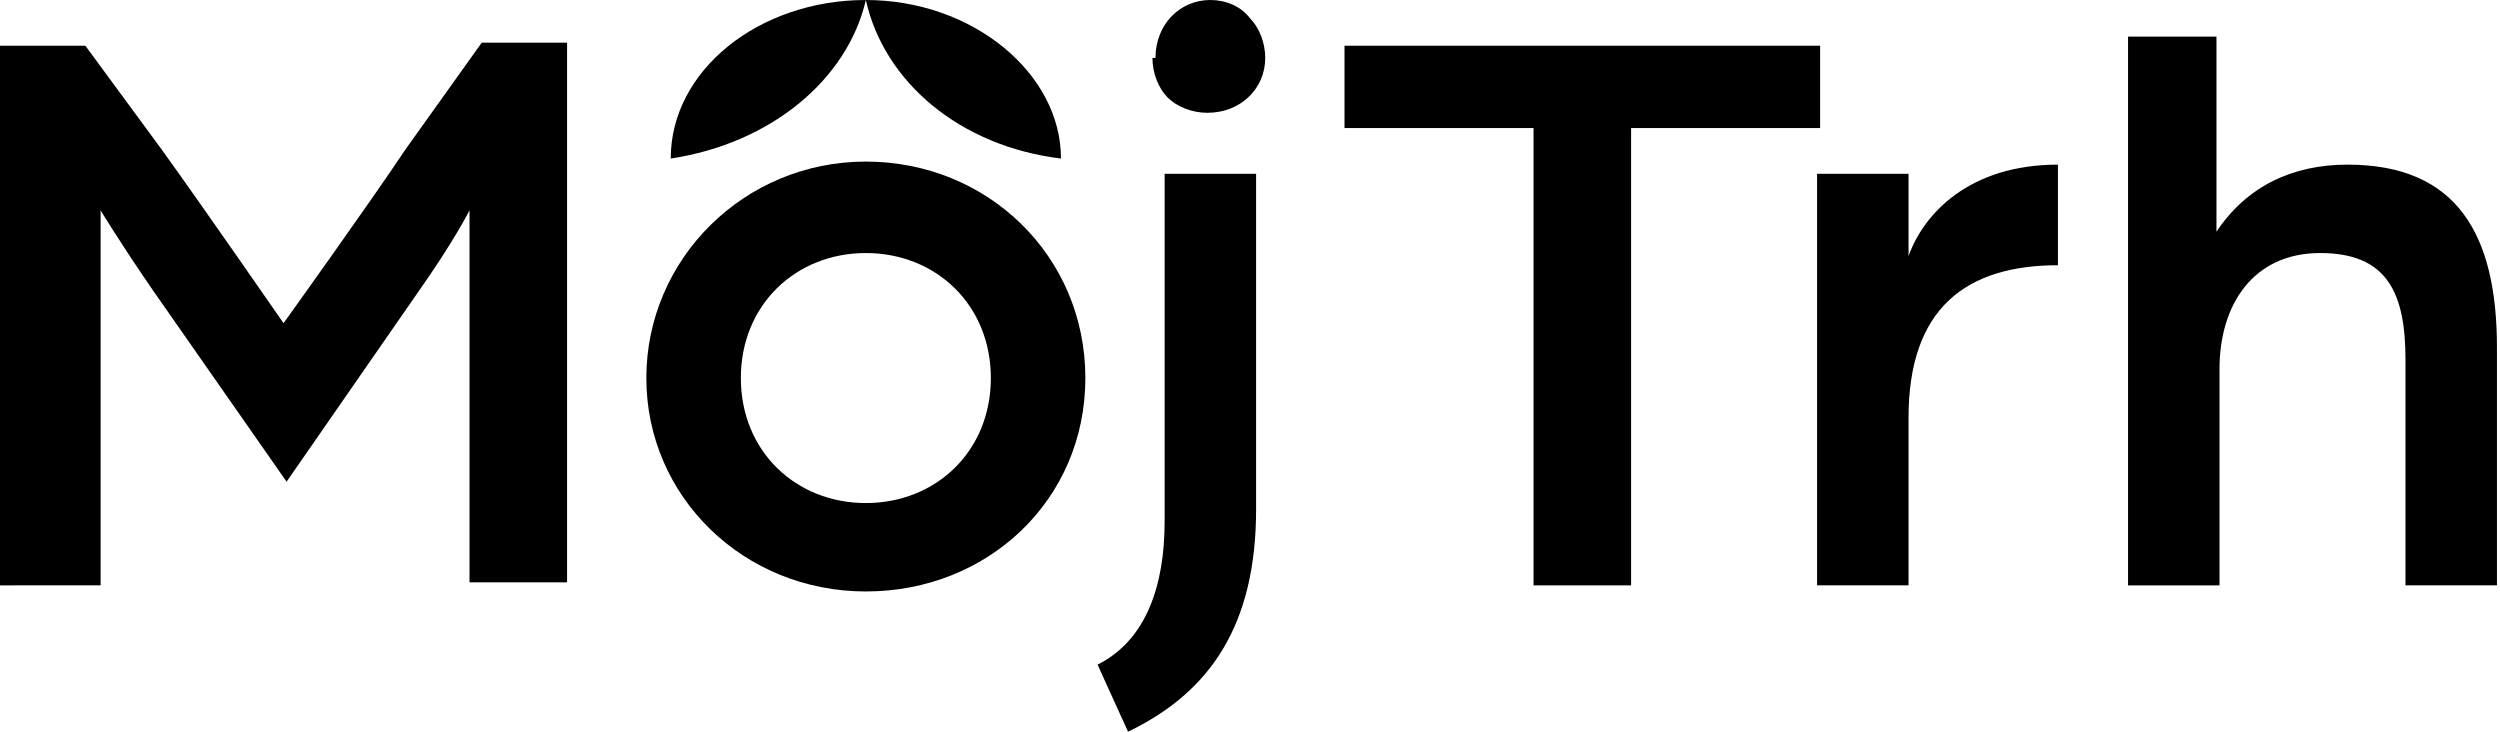
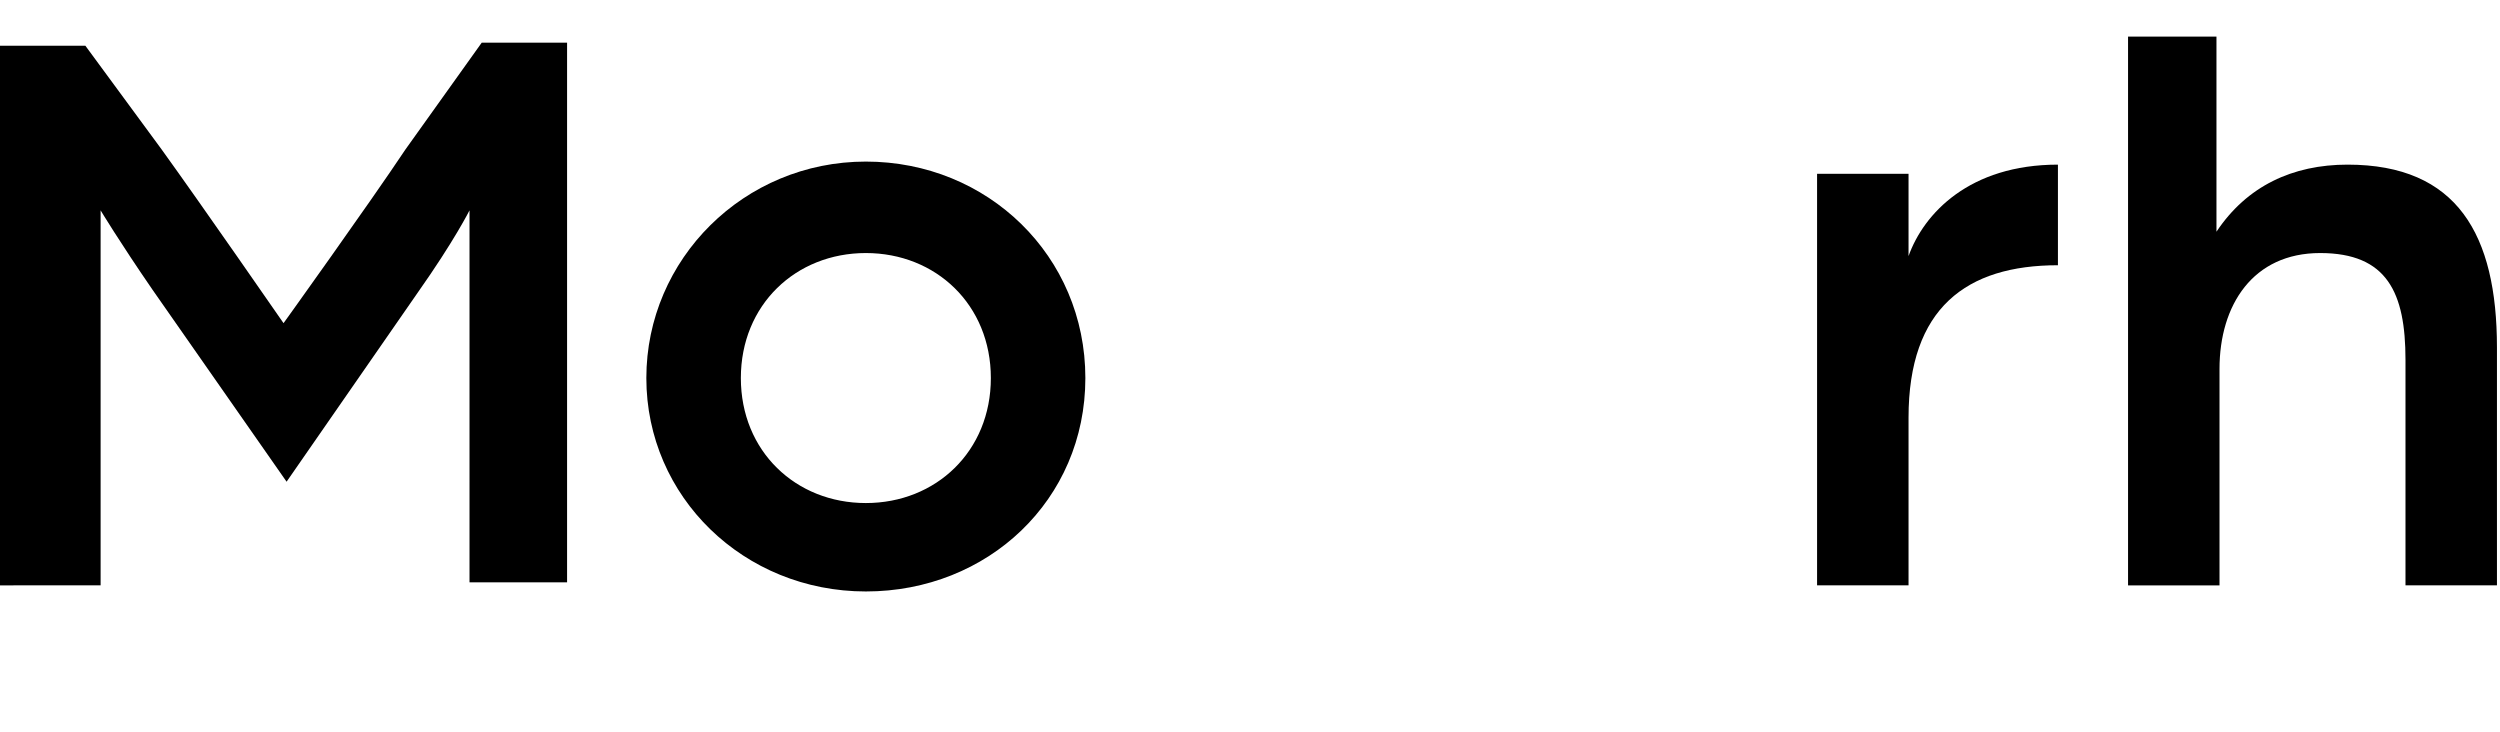
<svg xmlns="http://www.w3.org/2000/svg" id="Layer_1" data-name="Layer 1" version="1.1" viewBox="0 0 82 24">
  <defs>
    <style>
      .cls-1 {
        fill: #000;
        stroke-width: 0px;
      }
    </style>
  </defs>
  <path class="cls-1" d="M0,1.5h2.8l2.5,3.4c1.3,1.8,4,5.7,4,5.7,0,0,2.8-3.9,4-5.7l2.5-3.5h2.8v17.7h-3.2V6.9s-.5,1-1.7,2.7l-4.3,6.2-4.4-6.3c-1.1-1.6-1.7-2.6-1.7-2.6v12.3H0V1.5Z" />
-   <path class="cls-1" d="M36,21.8c1.6-.8,2.2-2.6,2.2-4.7V5.7h3v11c0,3.8-1.5,6-4.2,7.3l-1-2.2ZM37.9,1.9C37.9.8,38.7,0,39.7,0c.5,0,1,.2,1.3.6.3.3.5.8.5,1.3,0,1-.8,1.8-1.9,1.8-.5,0-1-.2-1.3-.5-.3-.3-.5-.8-.5-1.3h0Z" />
-   <path class="cls-1" d="M50.3,4.2h-6.2V1.5h15.6v2.7h-6.2v15h-3.2V4.2Z" />
  <path class="cls-1" d="M59.6,5.7h3v2.7c.5-1.4,2-3,4.9-3v3.3c-3,0-4.9,1.4-4.9,5v5.5h-3V5.7Z" />
  <path class="cls-1" d="M69.7,1.2h3v6.4c1-1.5,2.5-2.2,4.3-2.2,3.6,0,4.9,2.3,4.9,6v7.8h-3v-7.4c0-2.2-.6-3.5-2.8-3.5s-3.3,1.7-3.3,3.8v7.1h-3V1.2Z" />
  <path class="cls-1" d="M21.2,12.4c0-3.9,3.2-7.1,7.2-7.1s7.2,3.1,7.2,7.1-3.2,7-7.2,7-7.2-3.1-7.2-7ZM32.5,12.4c0-2.4-1.8-4.1-4.1-4.1s-4.1,1.7-4.1,4.1,1.8,4.1,4.1,4.1,4.1-1.7,4.1-4.1Z" />
-   <path class="cls-1" d="M28.4,0c.6,2.7,3.1,4.8,6.4,5.2h0C34.8,2.4,31.9,0,28.4,0s-6.4,2.3-6.4,5.2h0c3.3-.5,5.8-2.6,6.4-5.2Z" />
</svg>